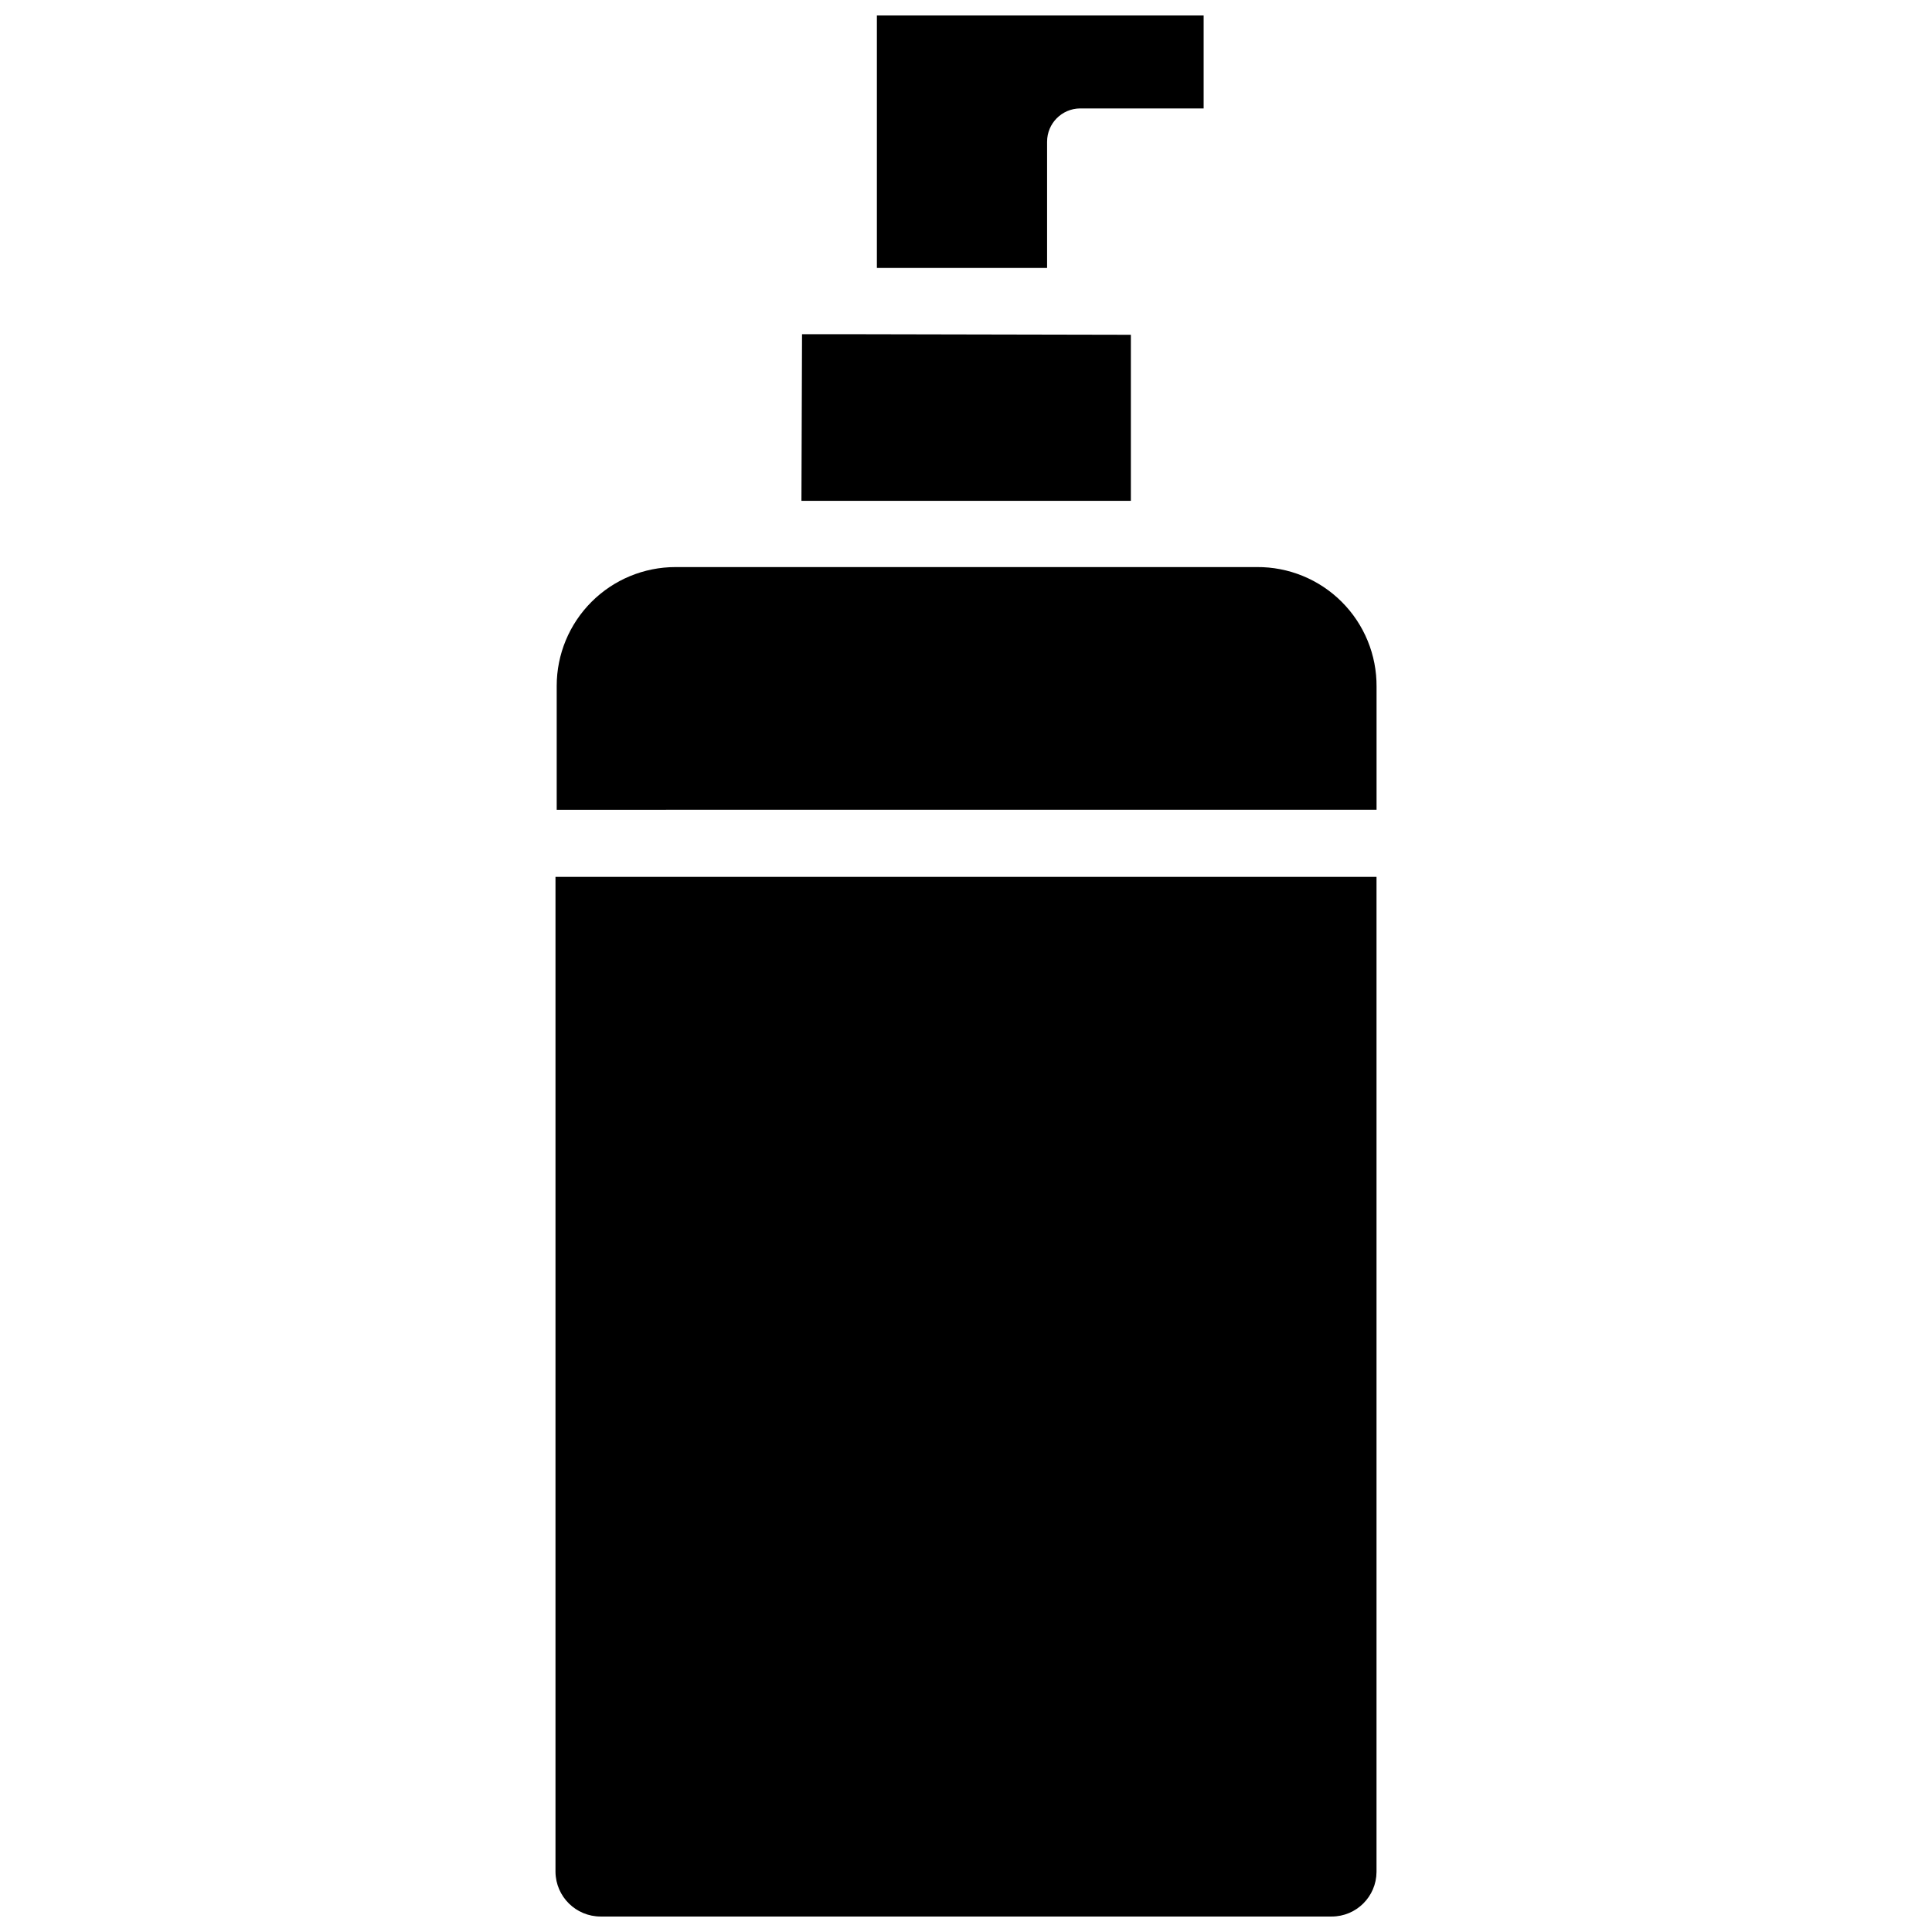
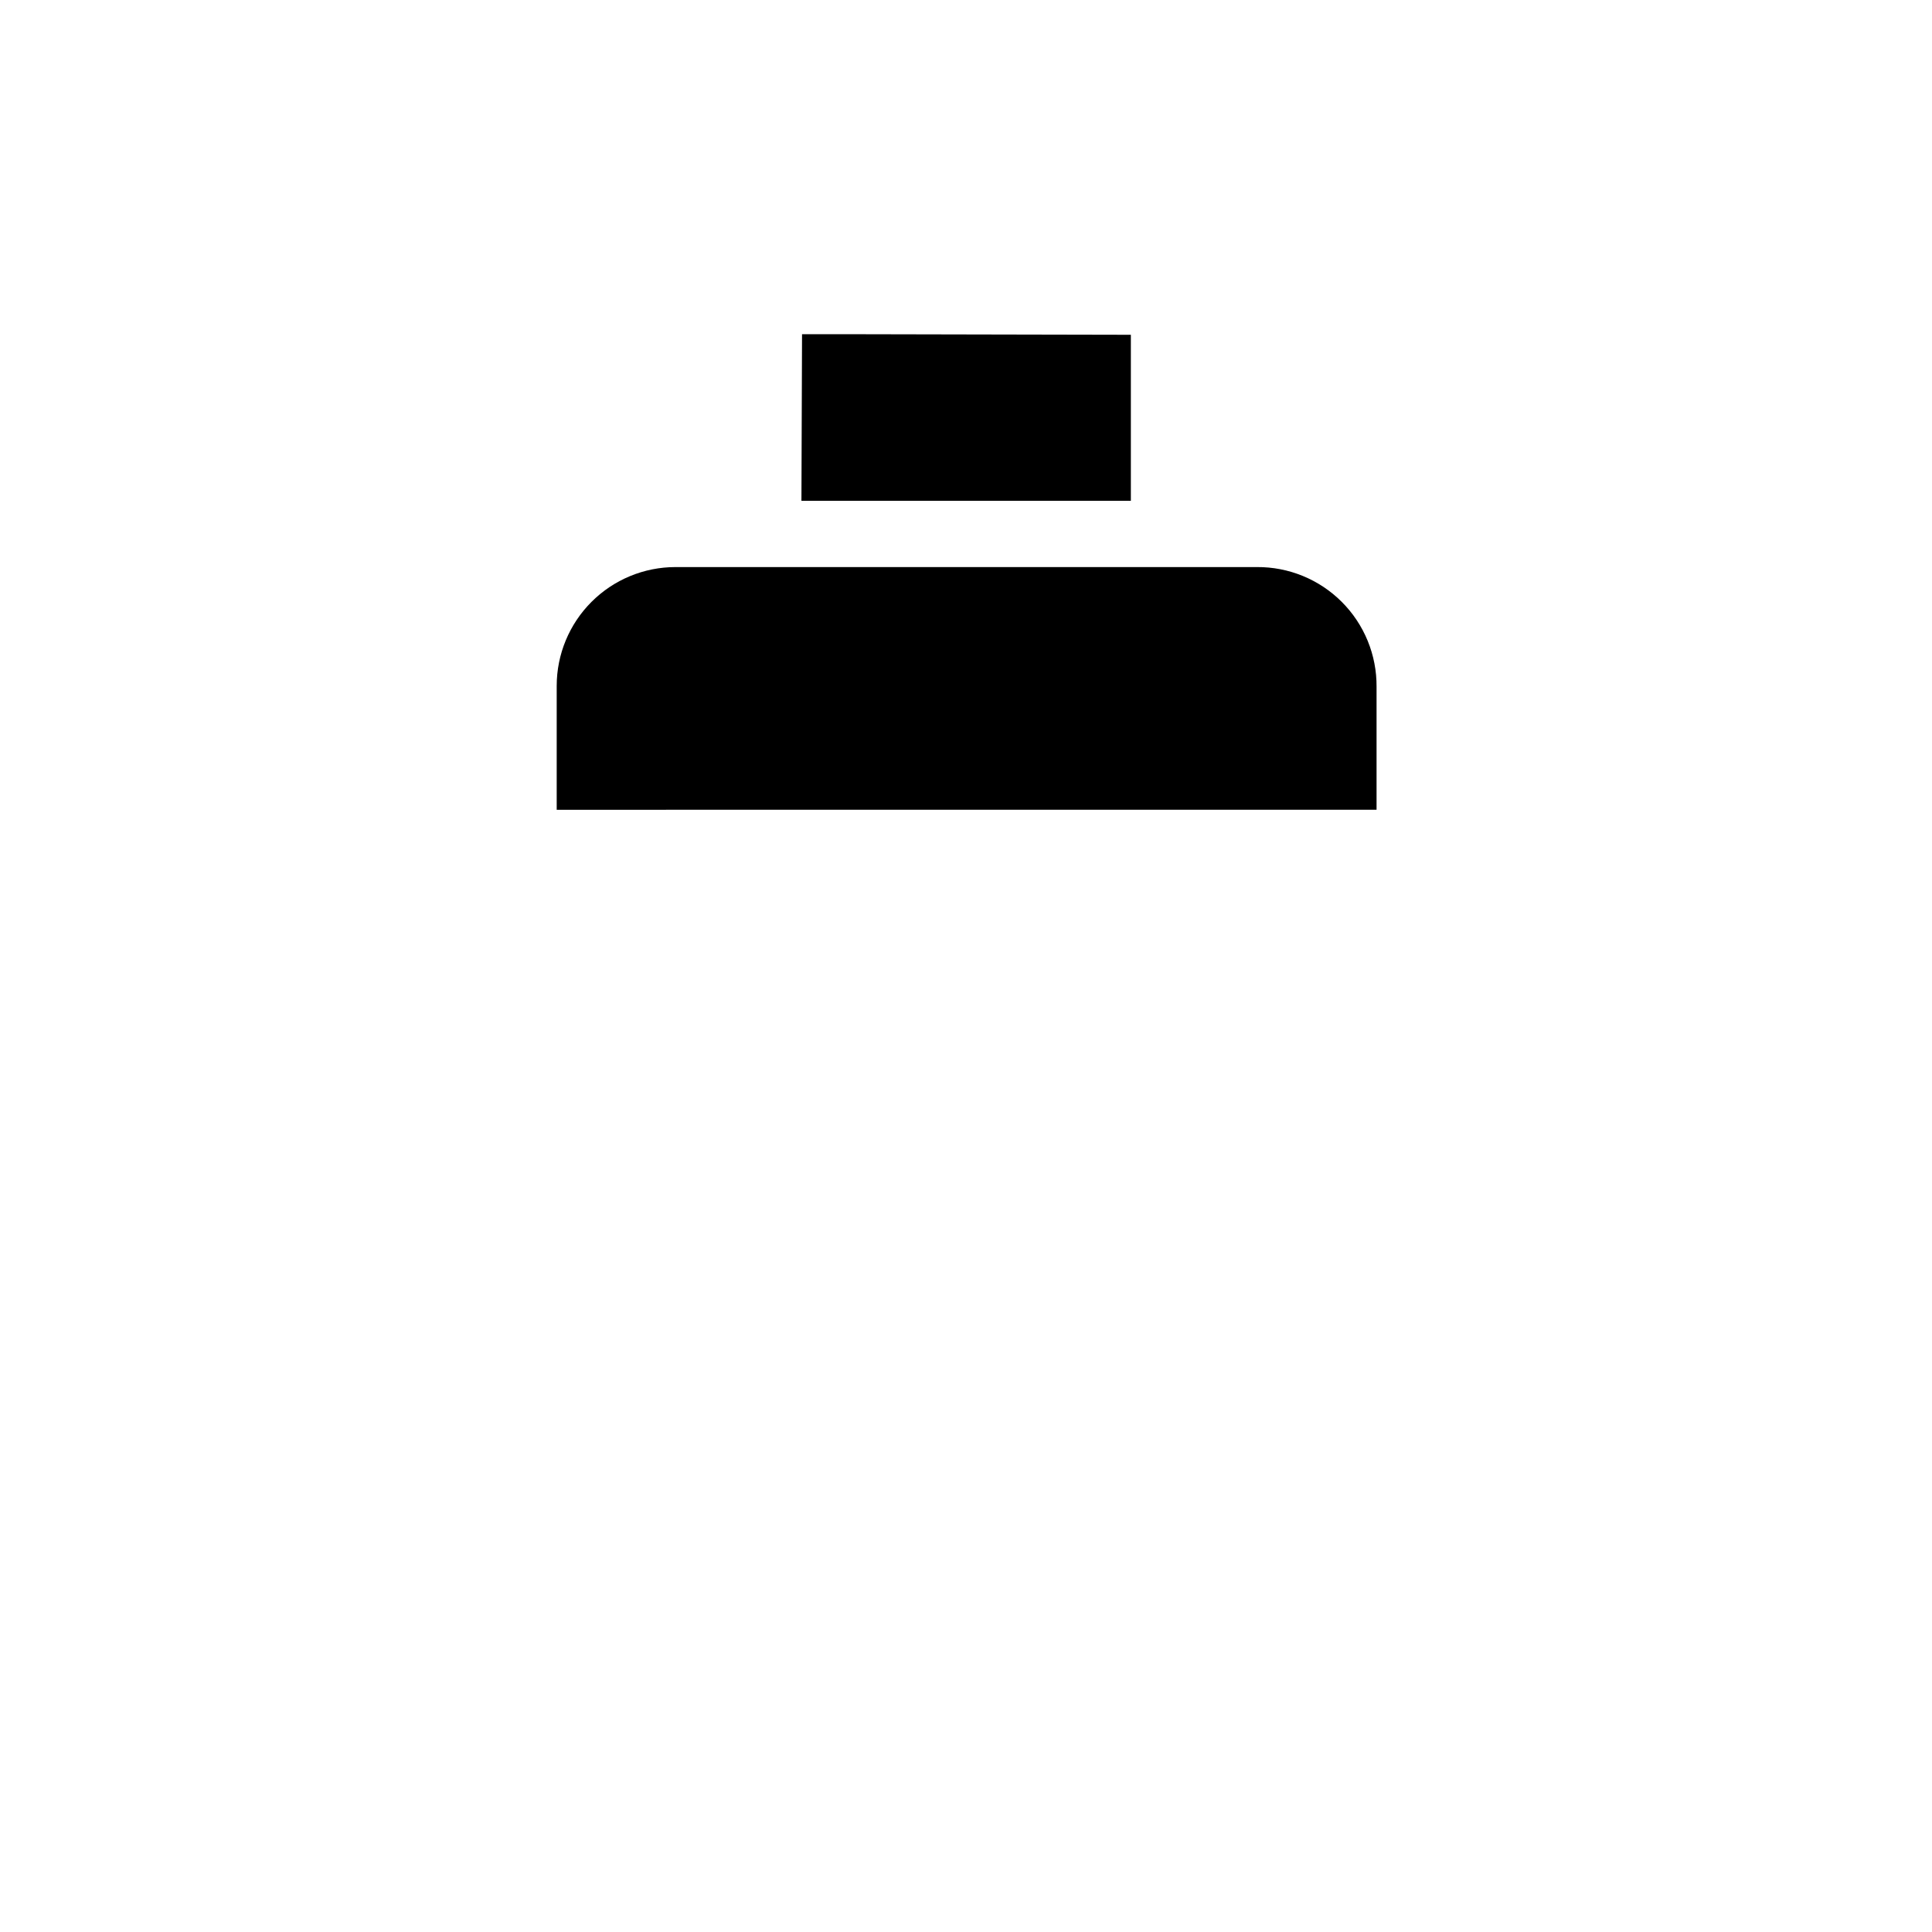
<svg xmlns="http://www.w3.org/2000/svg" width="800px" height="800px" version="1.1" viewBox="144 144 512 512">
  <defs>
    <clipPath id="b">
      <path d="m376 148.09h87v67.906h-87z" />
    </clipPath>
    <clipPath id="a">
-       <path d="m291 376h218v275.9h-218z" />
-     </clipPath>
+       </clipPath>
  </defs>
  <g clip-path="url(#b)">
-     <path d="m421.49 181.55c0-4.84 3.898-8.773 8.738-8.816h32.75v-24.641h-86.594v66.914h45.105z" />
-   </g>
+     </g>
  <path d="m443.69 232.72-76.043-0.156h-11.098l-0.16 44.16h87.301z" />
  <path d="m477.07 294.28h-154.05c-8.352 0-16.363 3.316-22.266 9.223-5.906 5.906-9.223 13.914-9.223 22.266v32.828l217.27-0.004v-32.59c0.062-8.43-3.258-16.539-9.223-22.5-5.961-5.965-14.066-9.285-22.5-9.223z" />
  <g clip-path="url(#a)">
    <path d="m291.21 640.09c0.086 6.547 5.418 11.809 11.965 11.809h193.73c6.535 0 11.844-5.273 11.887-11.809v-263.71h-217.58z" />
  </g>
</svg>